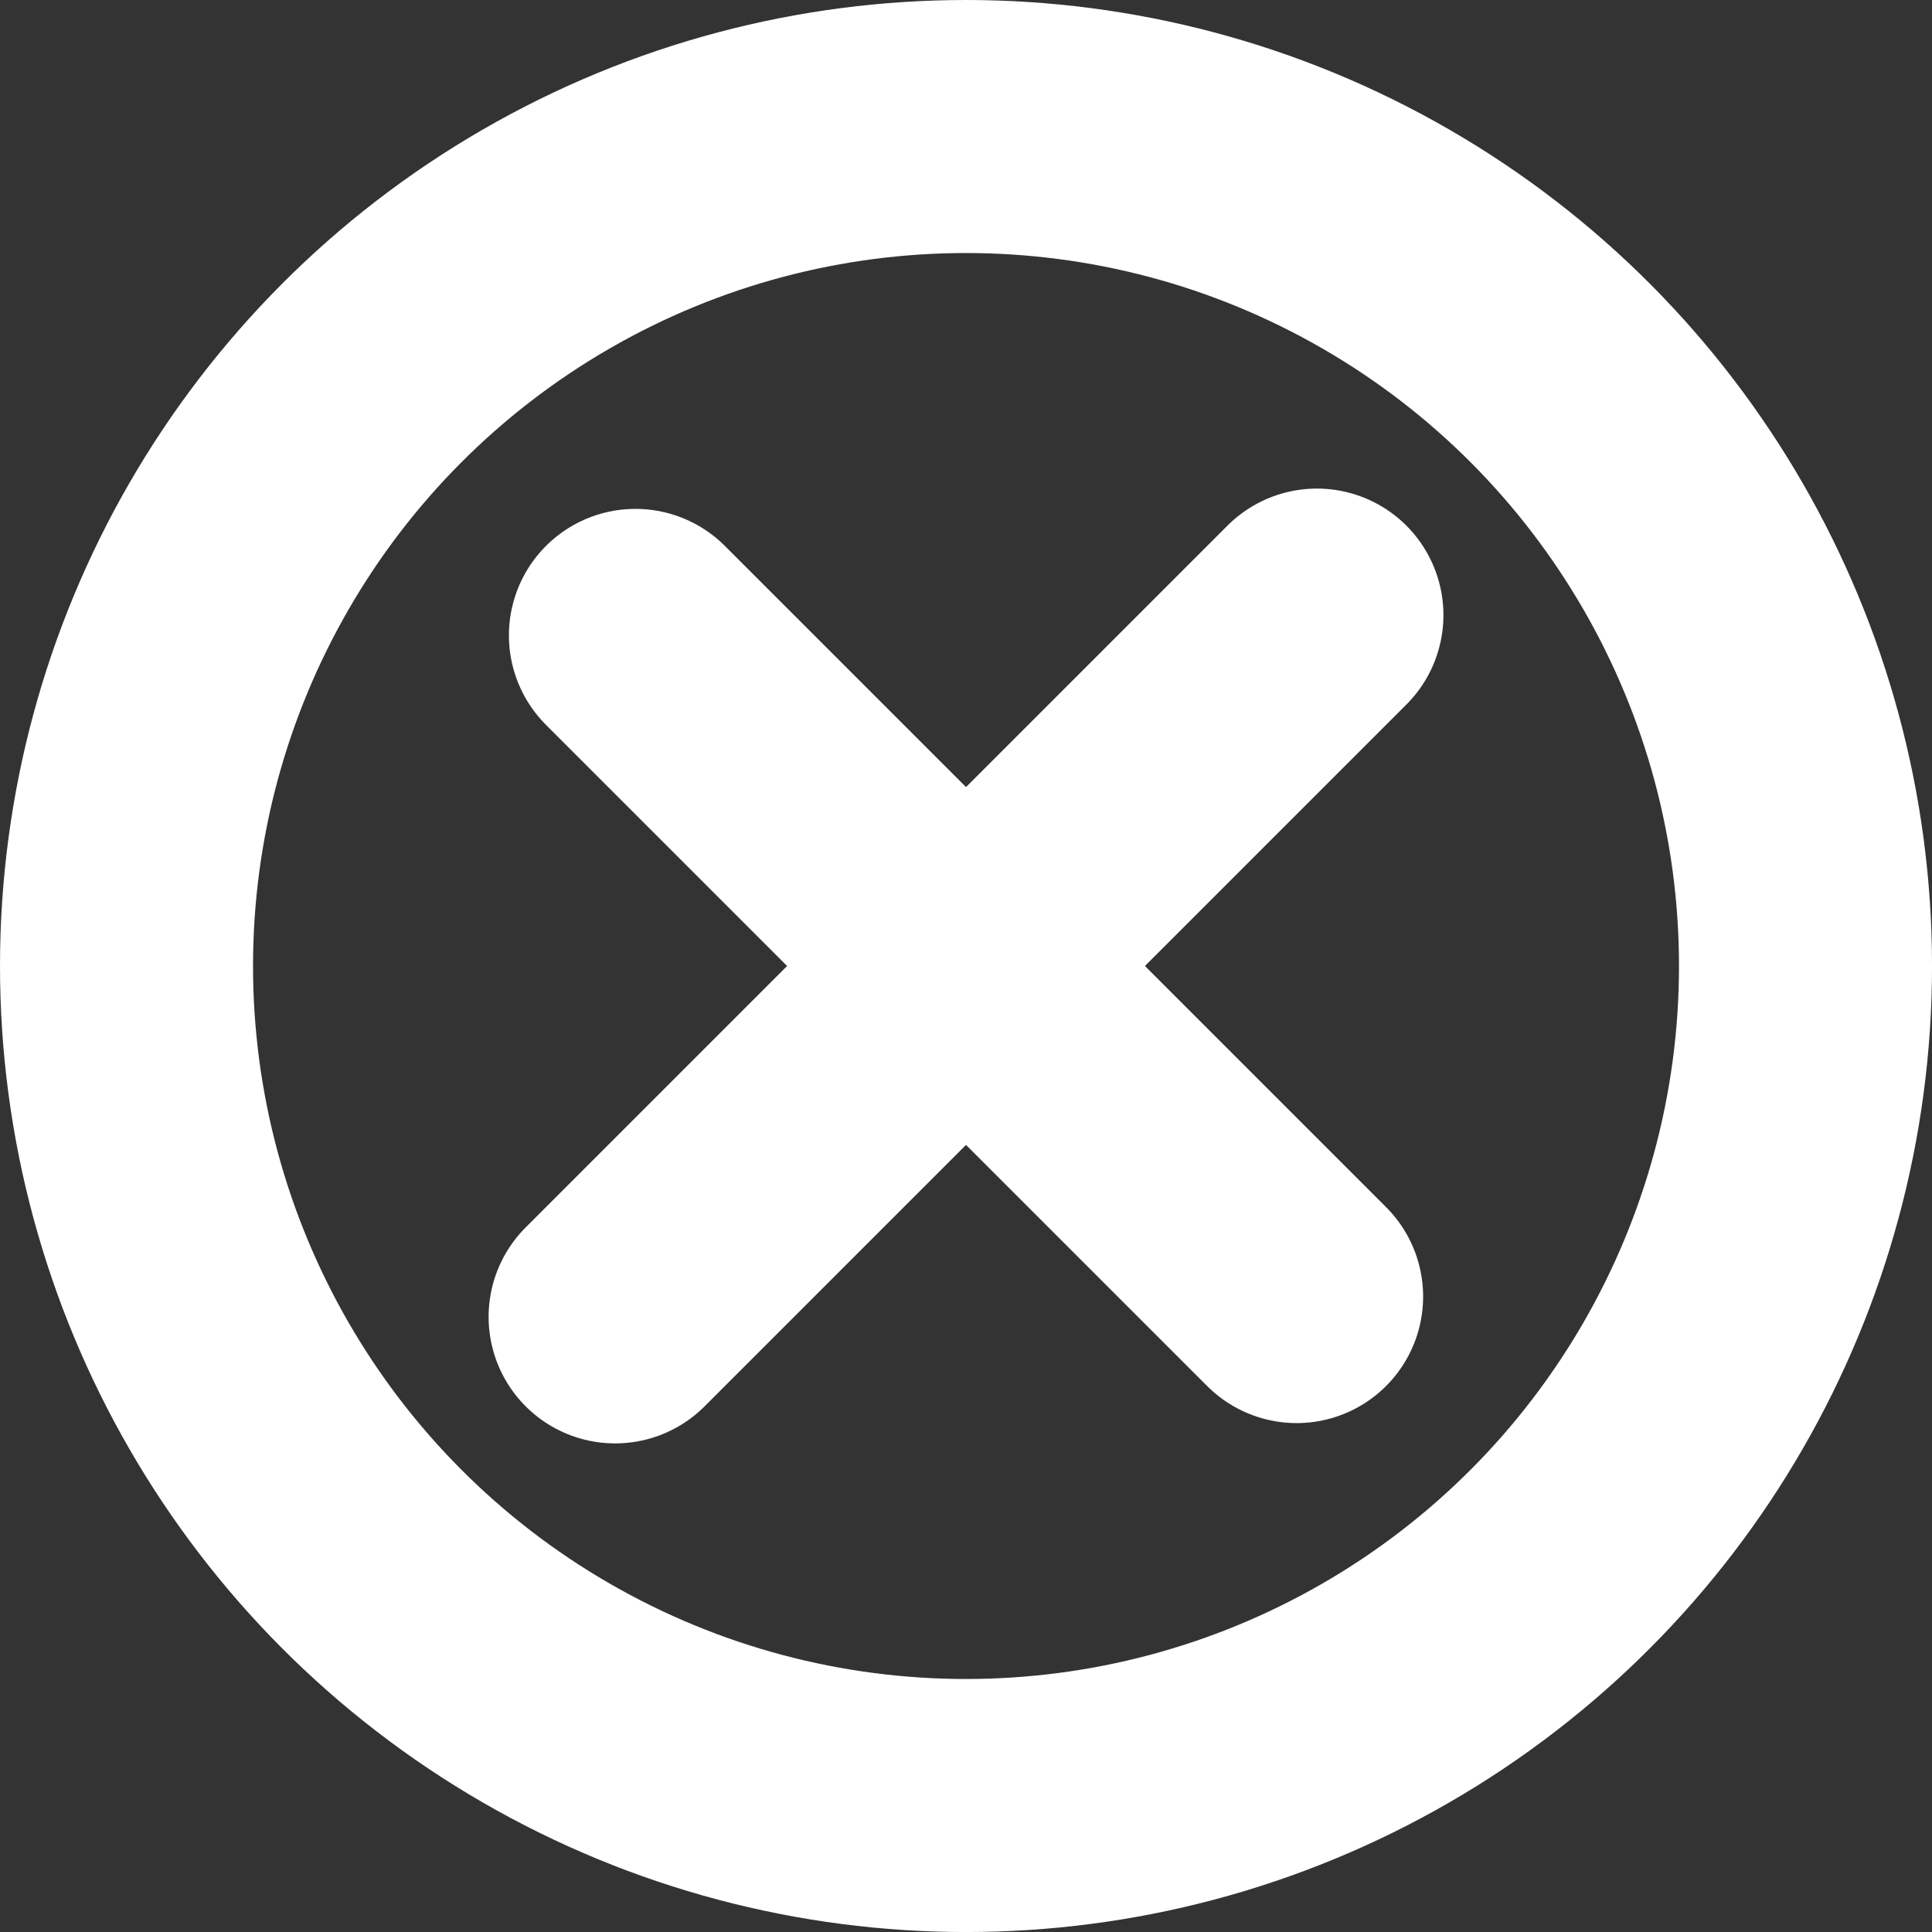
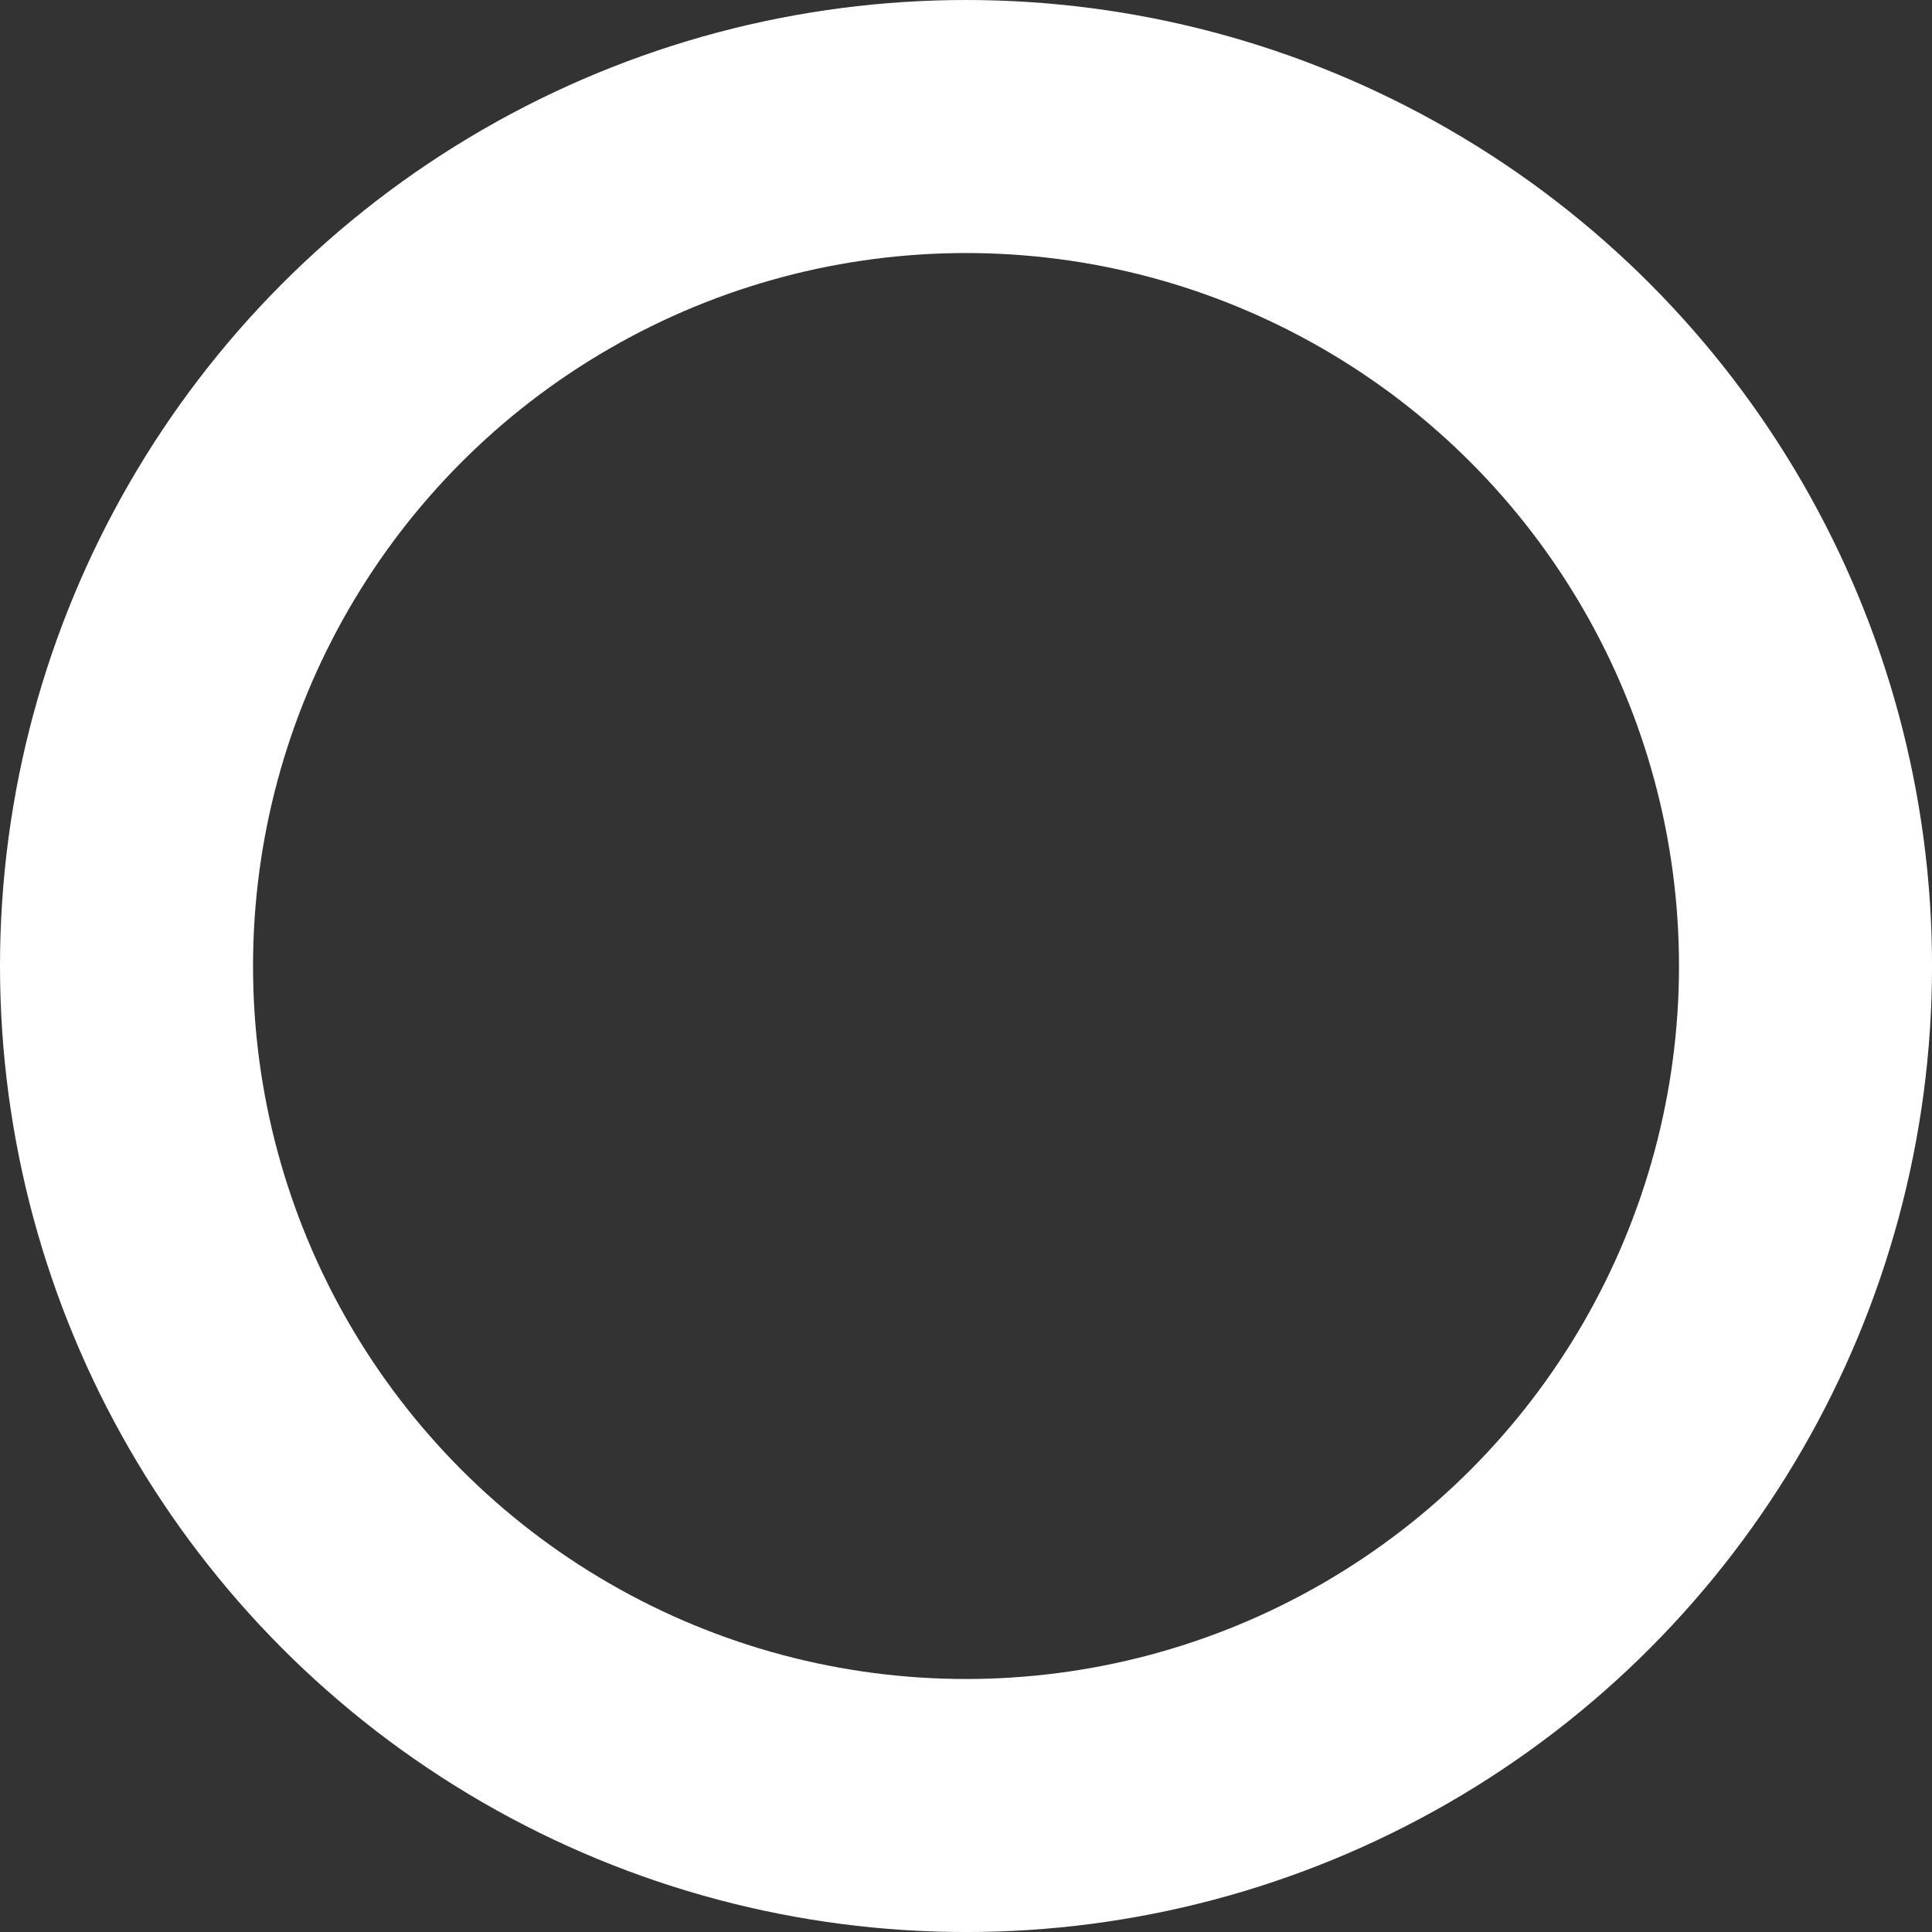
<svg xmlns="http://www.w3.org/2000/svg" width="61.083" height="61.083" viewBox="0 0 61.083 61.083">
  <rect x="0" y="0" width="61.083" height="61.083" fill="#333333" stroke="none" />
  <g id="Group_38" data-name="Group 38" transform="translate(-929.333 275.282)">
    <circle id="Ellipse_1" data-name="Ellipse 1" cx="26.542" cy="26.542" r="26.542" transform="translate(933.333 -271.282)" fill="none" stroke="#fff" stroke-miterlimit="10" stroke-width="8" />
    <g id="Group_37" data-name="Group 37">
-       <line id="Line_1" data-name="Line 1" x2="20.904" y2="20.904" transform="translate(949.423 -255.193)" fill="none" stroke="#fff" stroke-linecap="round" stroke-linejoin="round" stroke-width="8" />
-       <line id="Line_2" data-name="Line 2" y1="22.188" x2="22.188" transform="translate(948.781 -255.835)" fill="none" stroke="#fff" stroke-linecap="round" stroke-linejoin="round" stroke-width="8" />
-     </g>
+       </g>
  </g>
</svg>